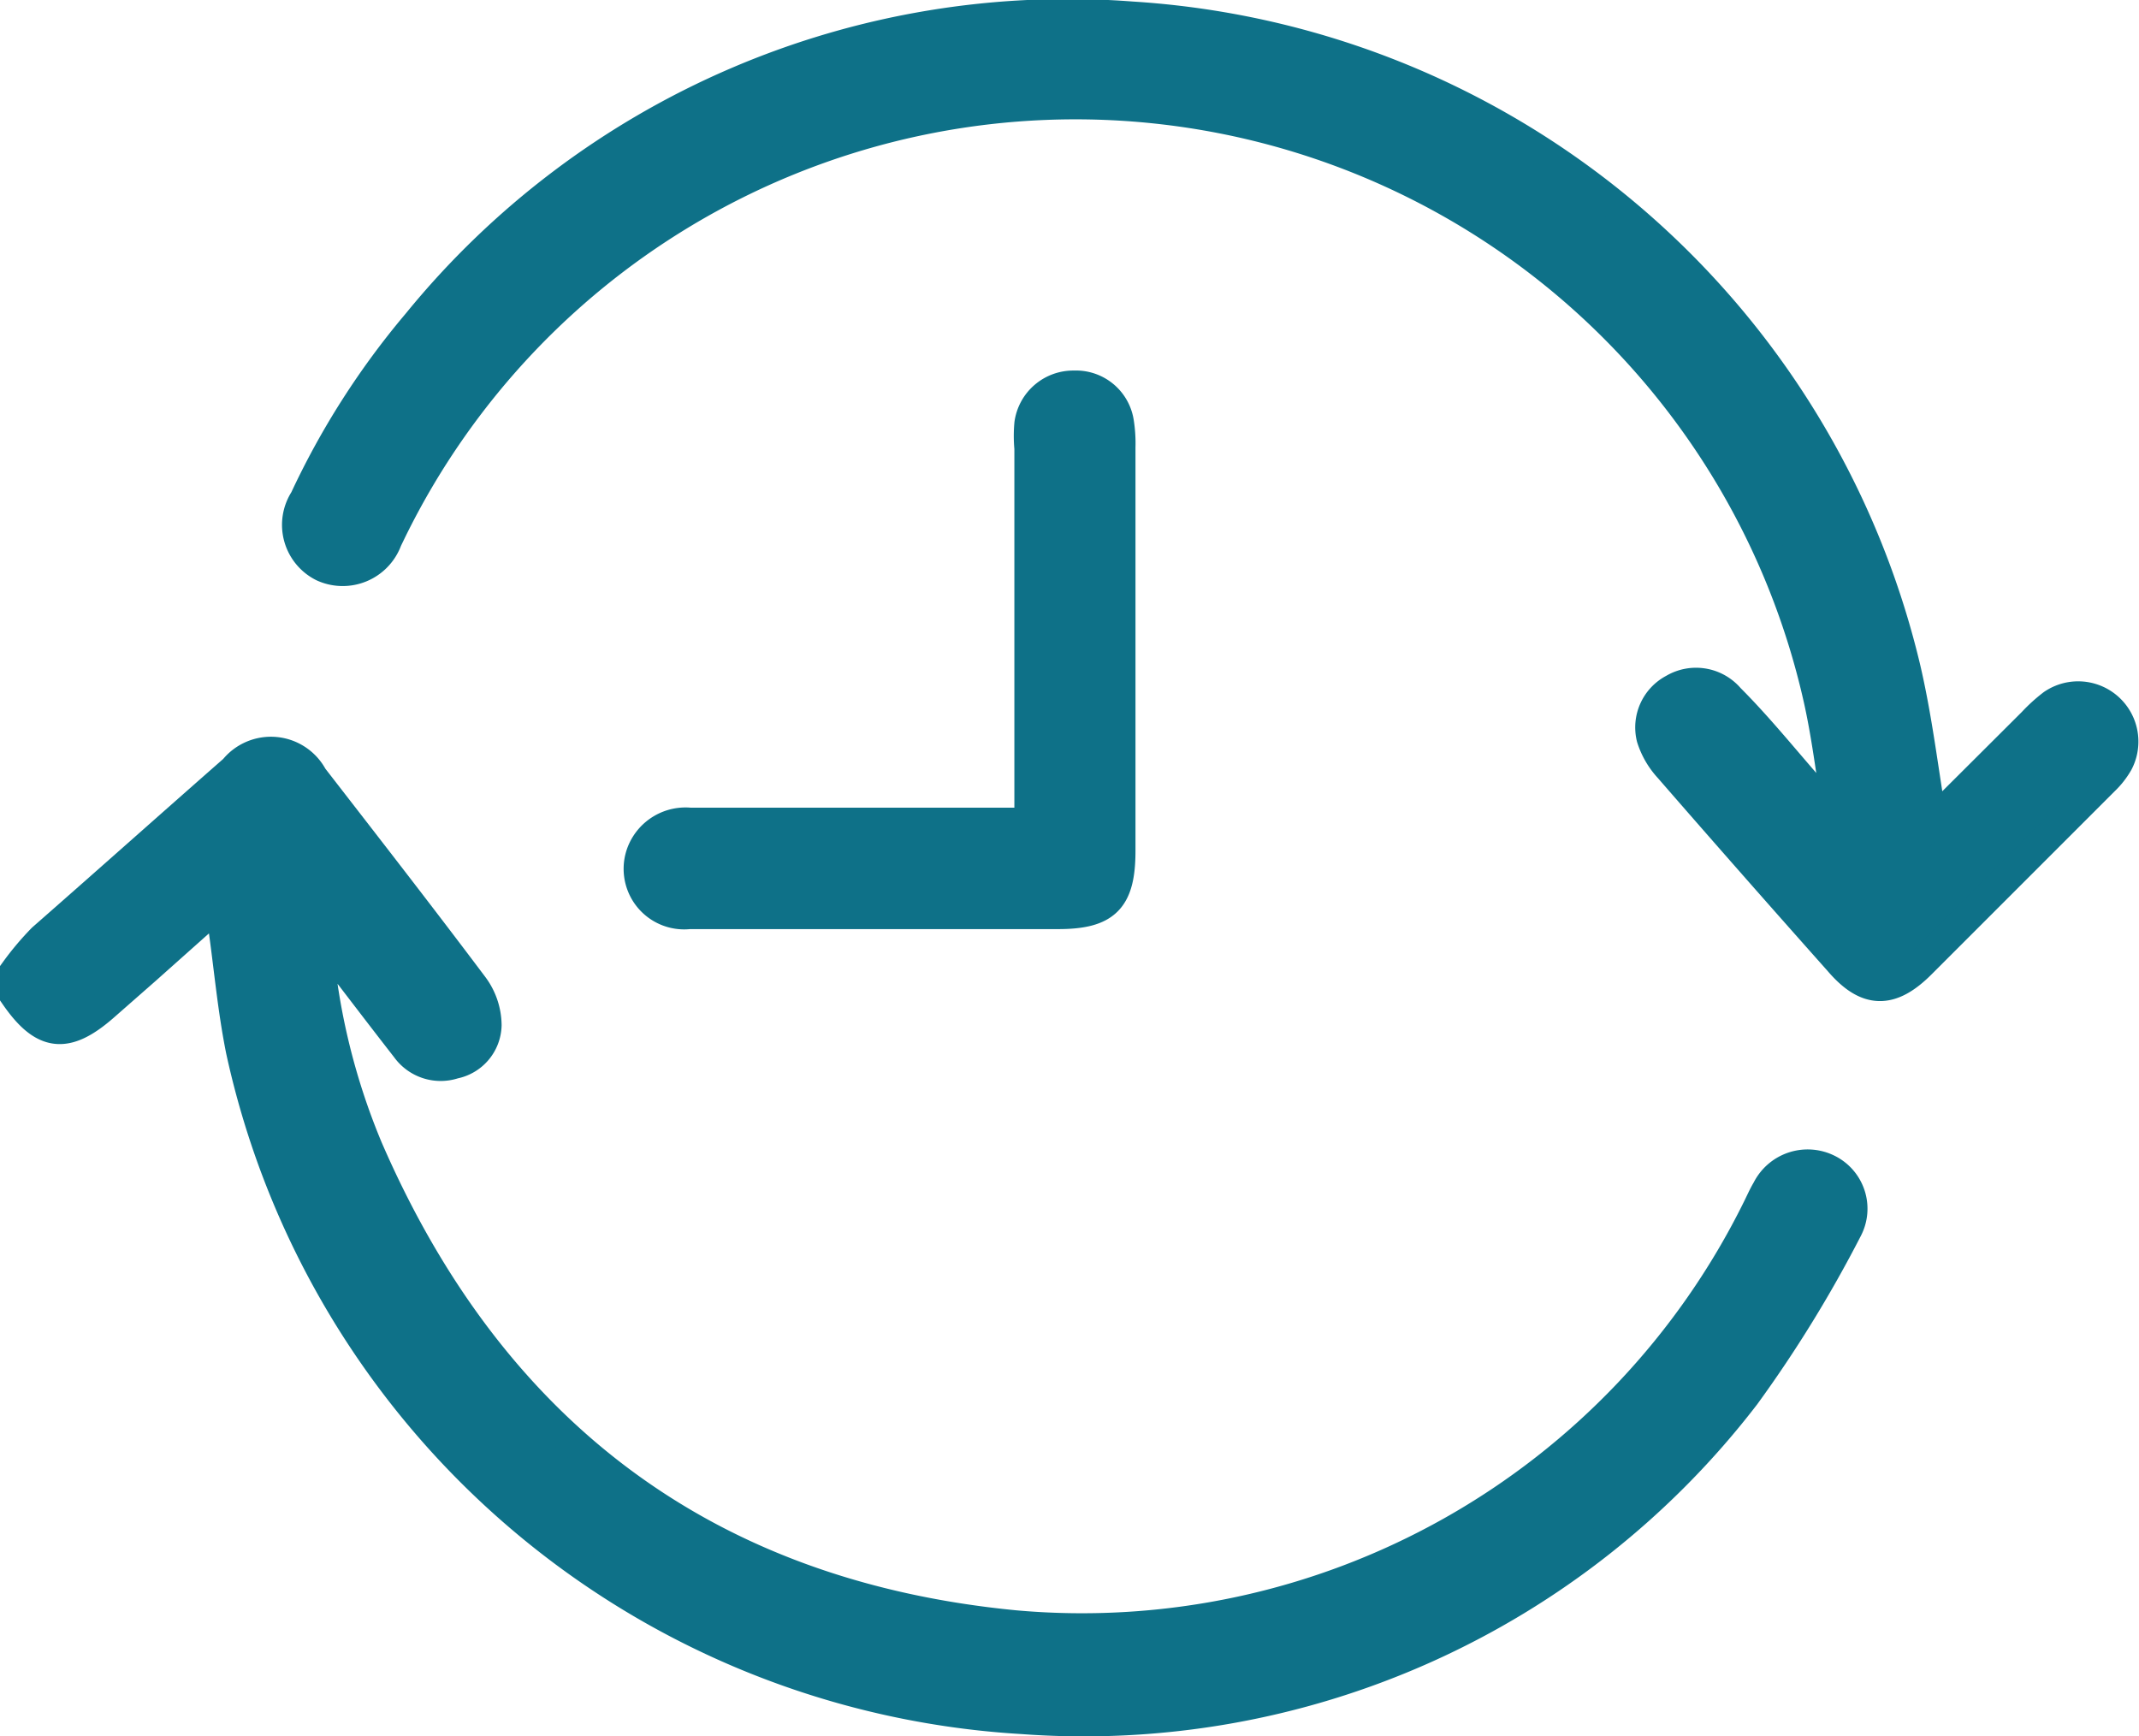
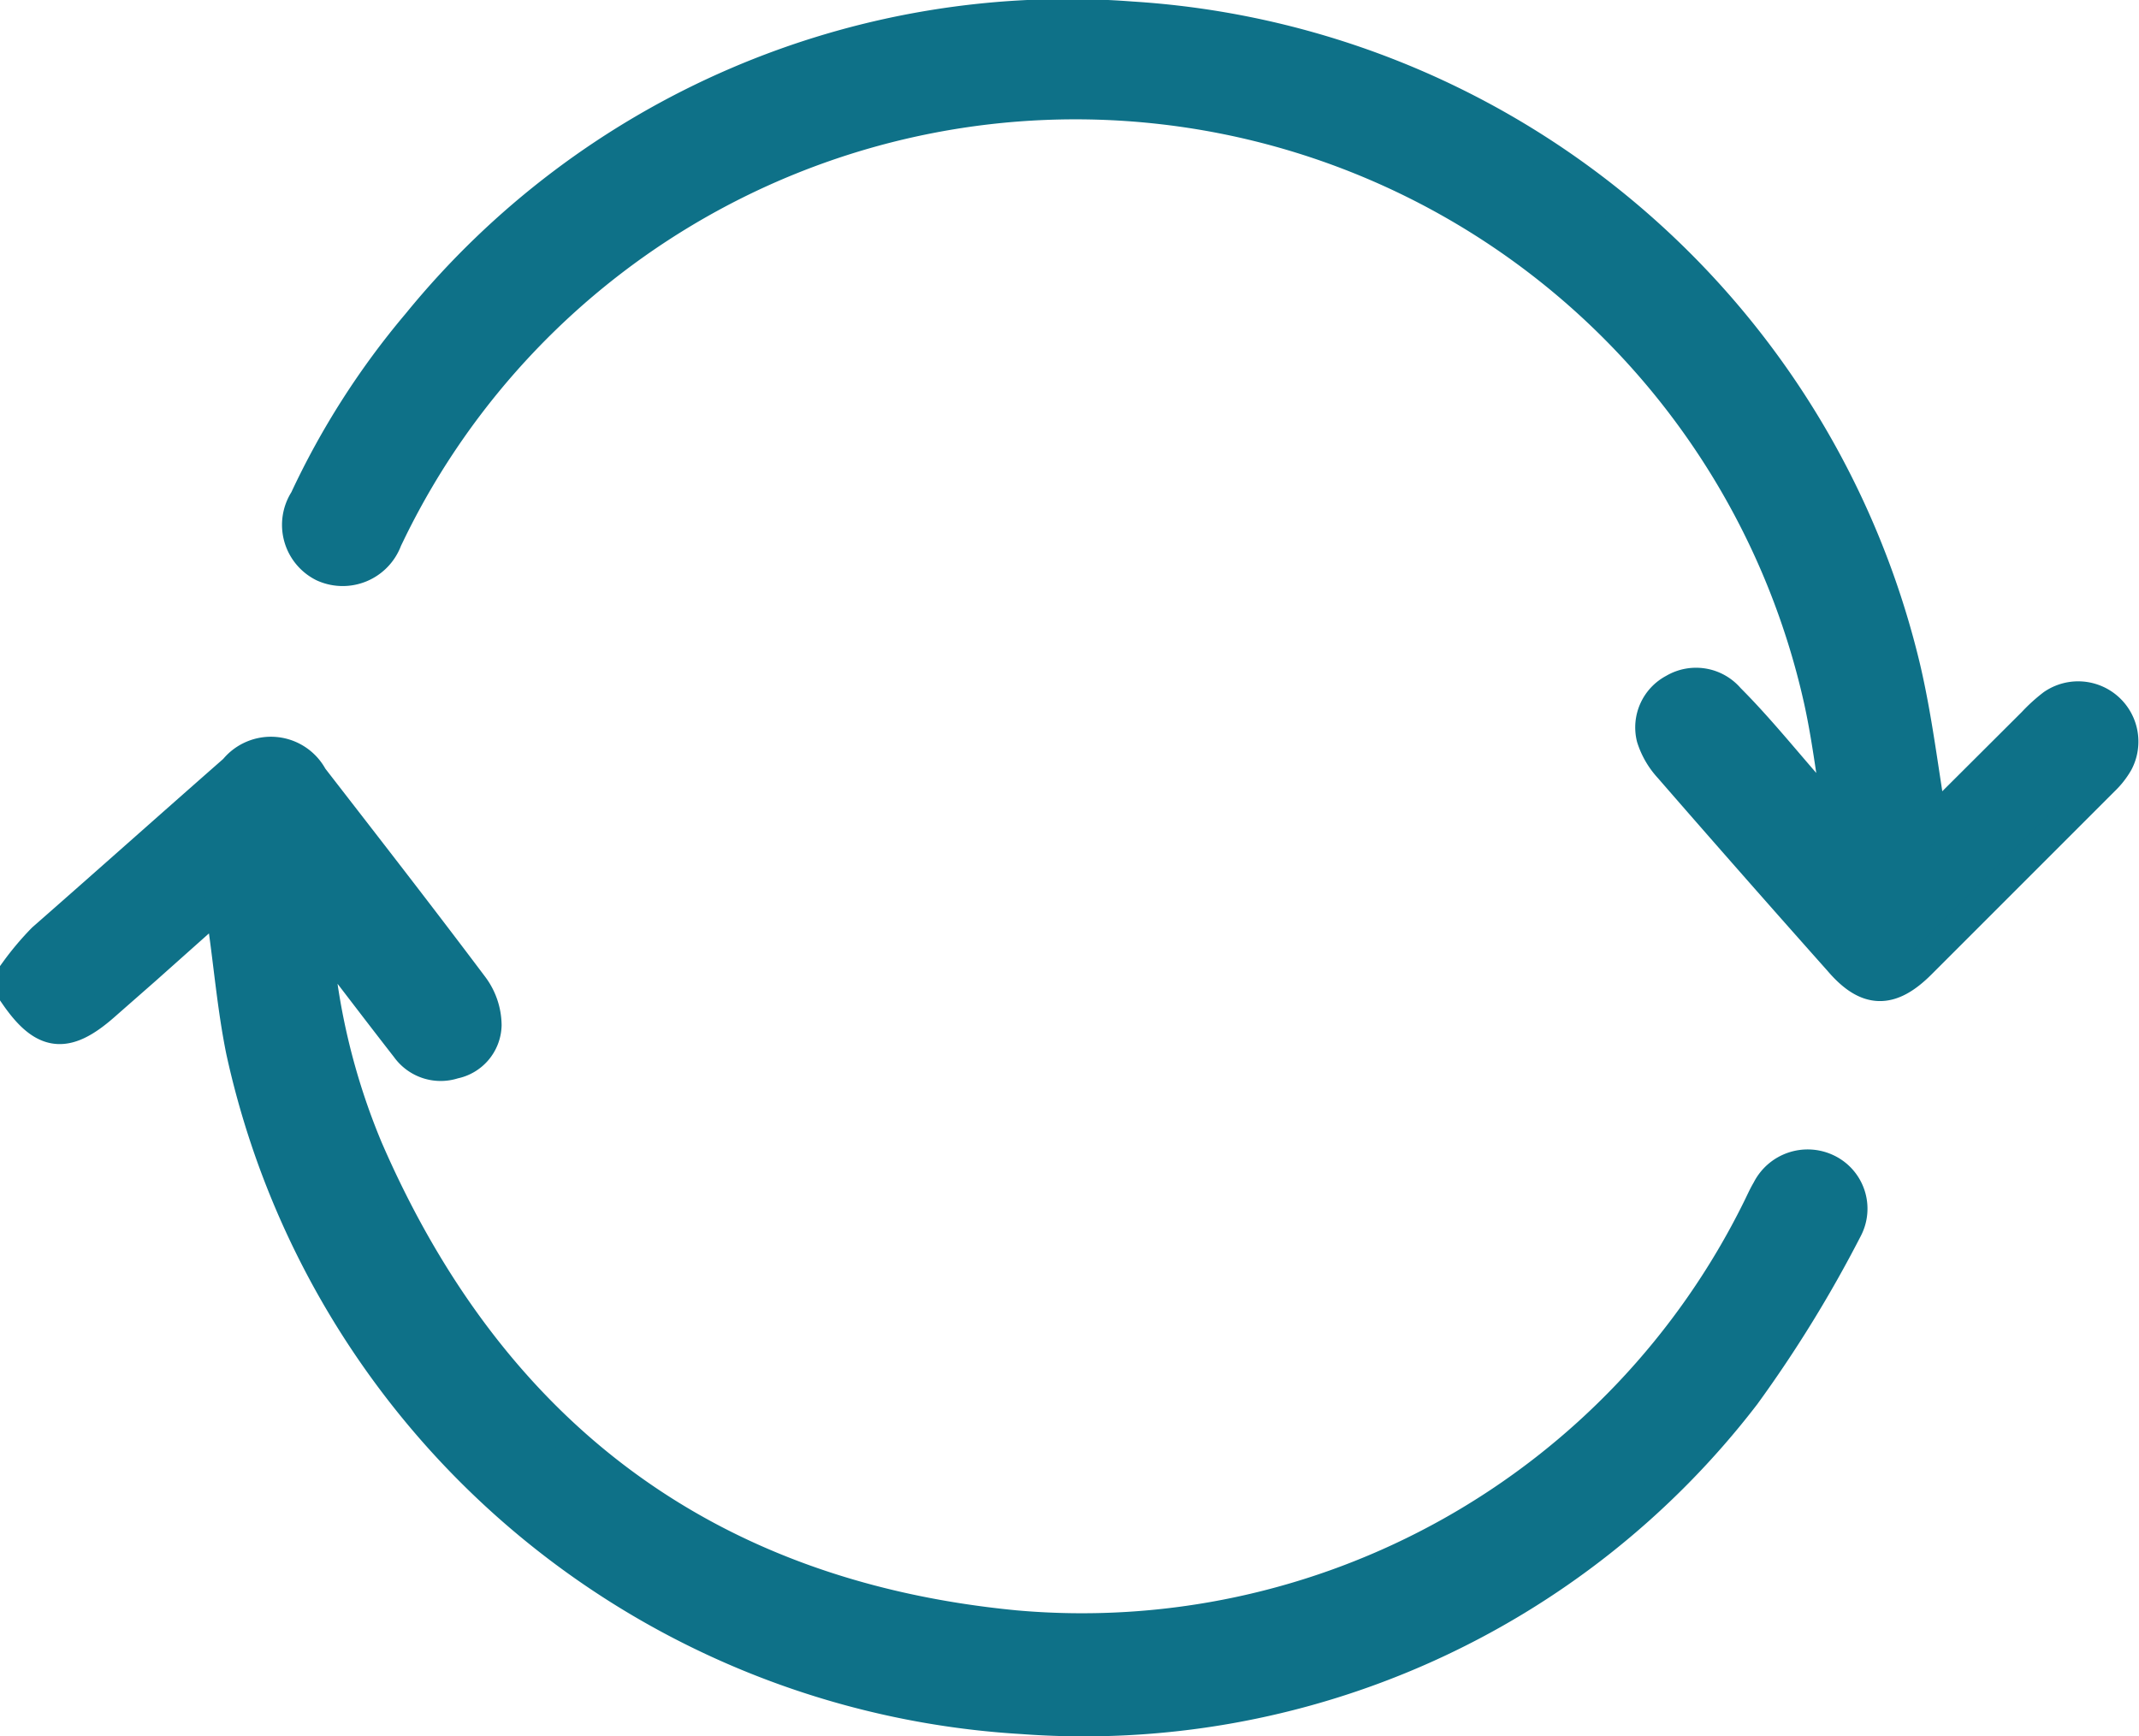
<svg xmlns="http://www.w3.org/2000/svg" id="Livello_1" data-name="Livello 1" viewBox="0 0 71 57.63">
  <defs>
    <style>
      .cls-1 {
        fill: #0e7188;
        stroke: #0e7188;
      }
    </style>
  </defs>
  <title>parcheggio-lingottino-dove-info-e-orari</title>
  <g>
    <path class="cls-1" d="M2.5,40.92a9.45,9.45,0,0,1,.91-1.08C5.51,38,7.64,36.1,9.77,34.23a1.57,1.57,0,0,1,2.61.25c1.79,2.31,3.58,4.61,5.33,6.94a2.21,2.21,0,0,1,.44,1.3A1.34,1.34,0,0,1,17.07,44a1.41,1.41,0,0,1-1.59-.52c-.78-1-1.54-2-2.31-3-.17-.23-.35-.46-.65-.83a22.42,22.42,0,0,0,1.69,7.16c4.09,9.43,11.23,14.84,21.48,15.83A25,25,0,0,0,60.34,48.79c.1-.2.19-.41.31-.61a1.51,1.51,0,0,1,2-.69,1.46,1.46,0,0,1,.67,2A42.1,42.1,0,0,1,59.93,55a27.67,27.67,0,0,1-24,10.75A28.25,28.25,0,0,1,10,43.57c-.28-1.38-.4-2.79-.6-4.19,0-.19,0-.39-.09-.71L6.83,40.88,5.44,42.1c-1.25,1.09-2,1-2.94-.36Z" transform="translate(-2 -8.69)" />
    <path class="cls-1" d="M66.13,36l3.34-3.33a5.34,5.34,0,0,1,.66-.6A1.5,1.5,0,0,1,72.31,34a2.61,2.61,0,0,1-.46.59l-6.09,6.09c-1,1-1.79,1-2.72-.09q-2.84-3.19-5.64-6.41a2.65,2.65,0,0,1-.58-1,1.44,1.44,0,0,1,.73-1.62,1.46,1.46,0,0,1,1.86.31c1,1,1.88,2.11,2.82,3.17l.57.65.19-.06c-.21-1.28-.36-2.58-.65-3.84A25.28,25.28,0,0,0,15,26.3l-.15.31a1.57,1.57,0,0,1-2.13.89,1.55,1.55,0,0,1-.61-2.23,26.21,26.21,0,0,1,3.74-5.85A27.84,27.84,0,0,1,39.57,9.24,28.21,28.21,0,0,1,65.24,30.83C65.63,32.48,65.83,34.18,66.13,36Z" transform="translate(-2 -8.69)" />
-     <path class="cls-1" d="M36.17,36v-.88q0-5.77,0-11.55a4.46,4.46,0,0,1,0-.82,1.47,1.47,0,0,1,1.48-1.26,1.44,1.44,0,0,1,1.49,1.23,4.52,4.52,0,0,1,.05.82q0,6.69,0,13.39c0,1.61-.48,2.1-2.07,2.1H24.88a1.51,1.51,0,0,1-1.56-2.09A1.56,1.56,0,0,1,24.91,36H36.17Z" transform="translate(-2 -8.69)" />
  </g>
</svg>